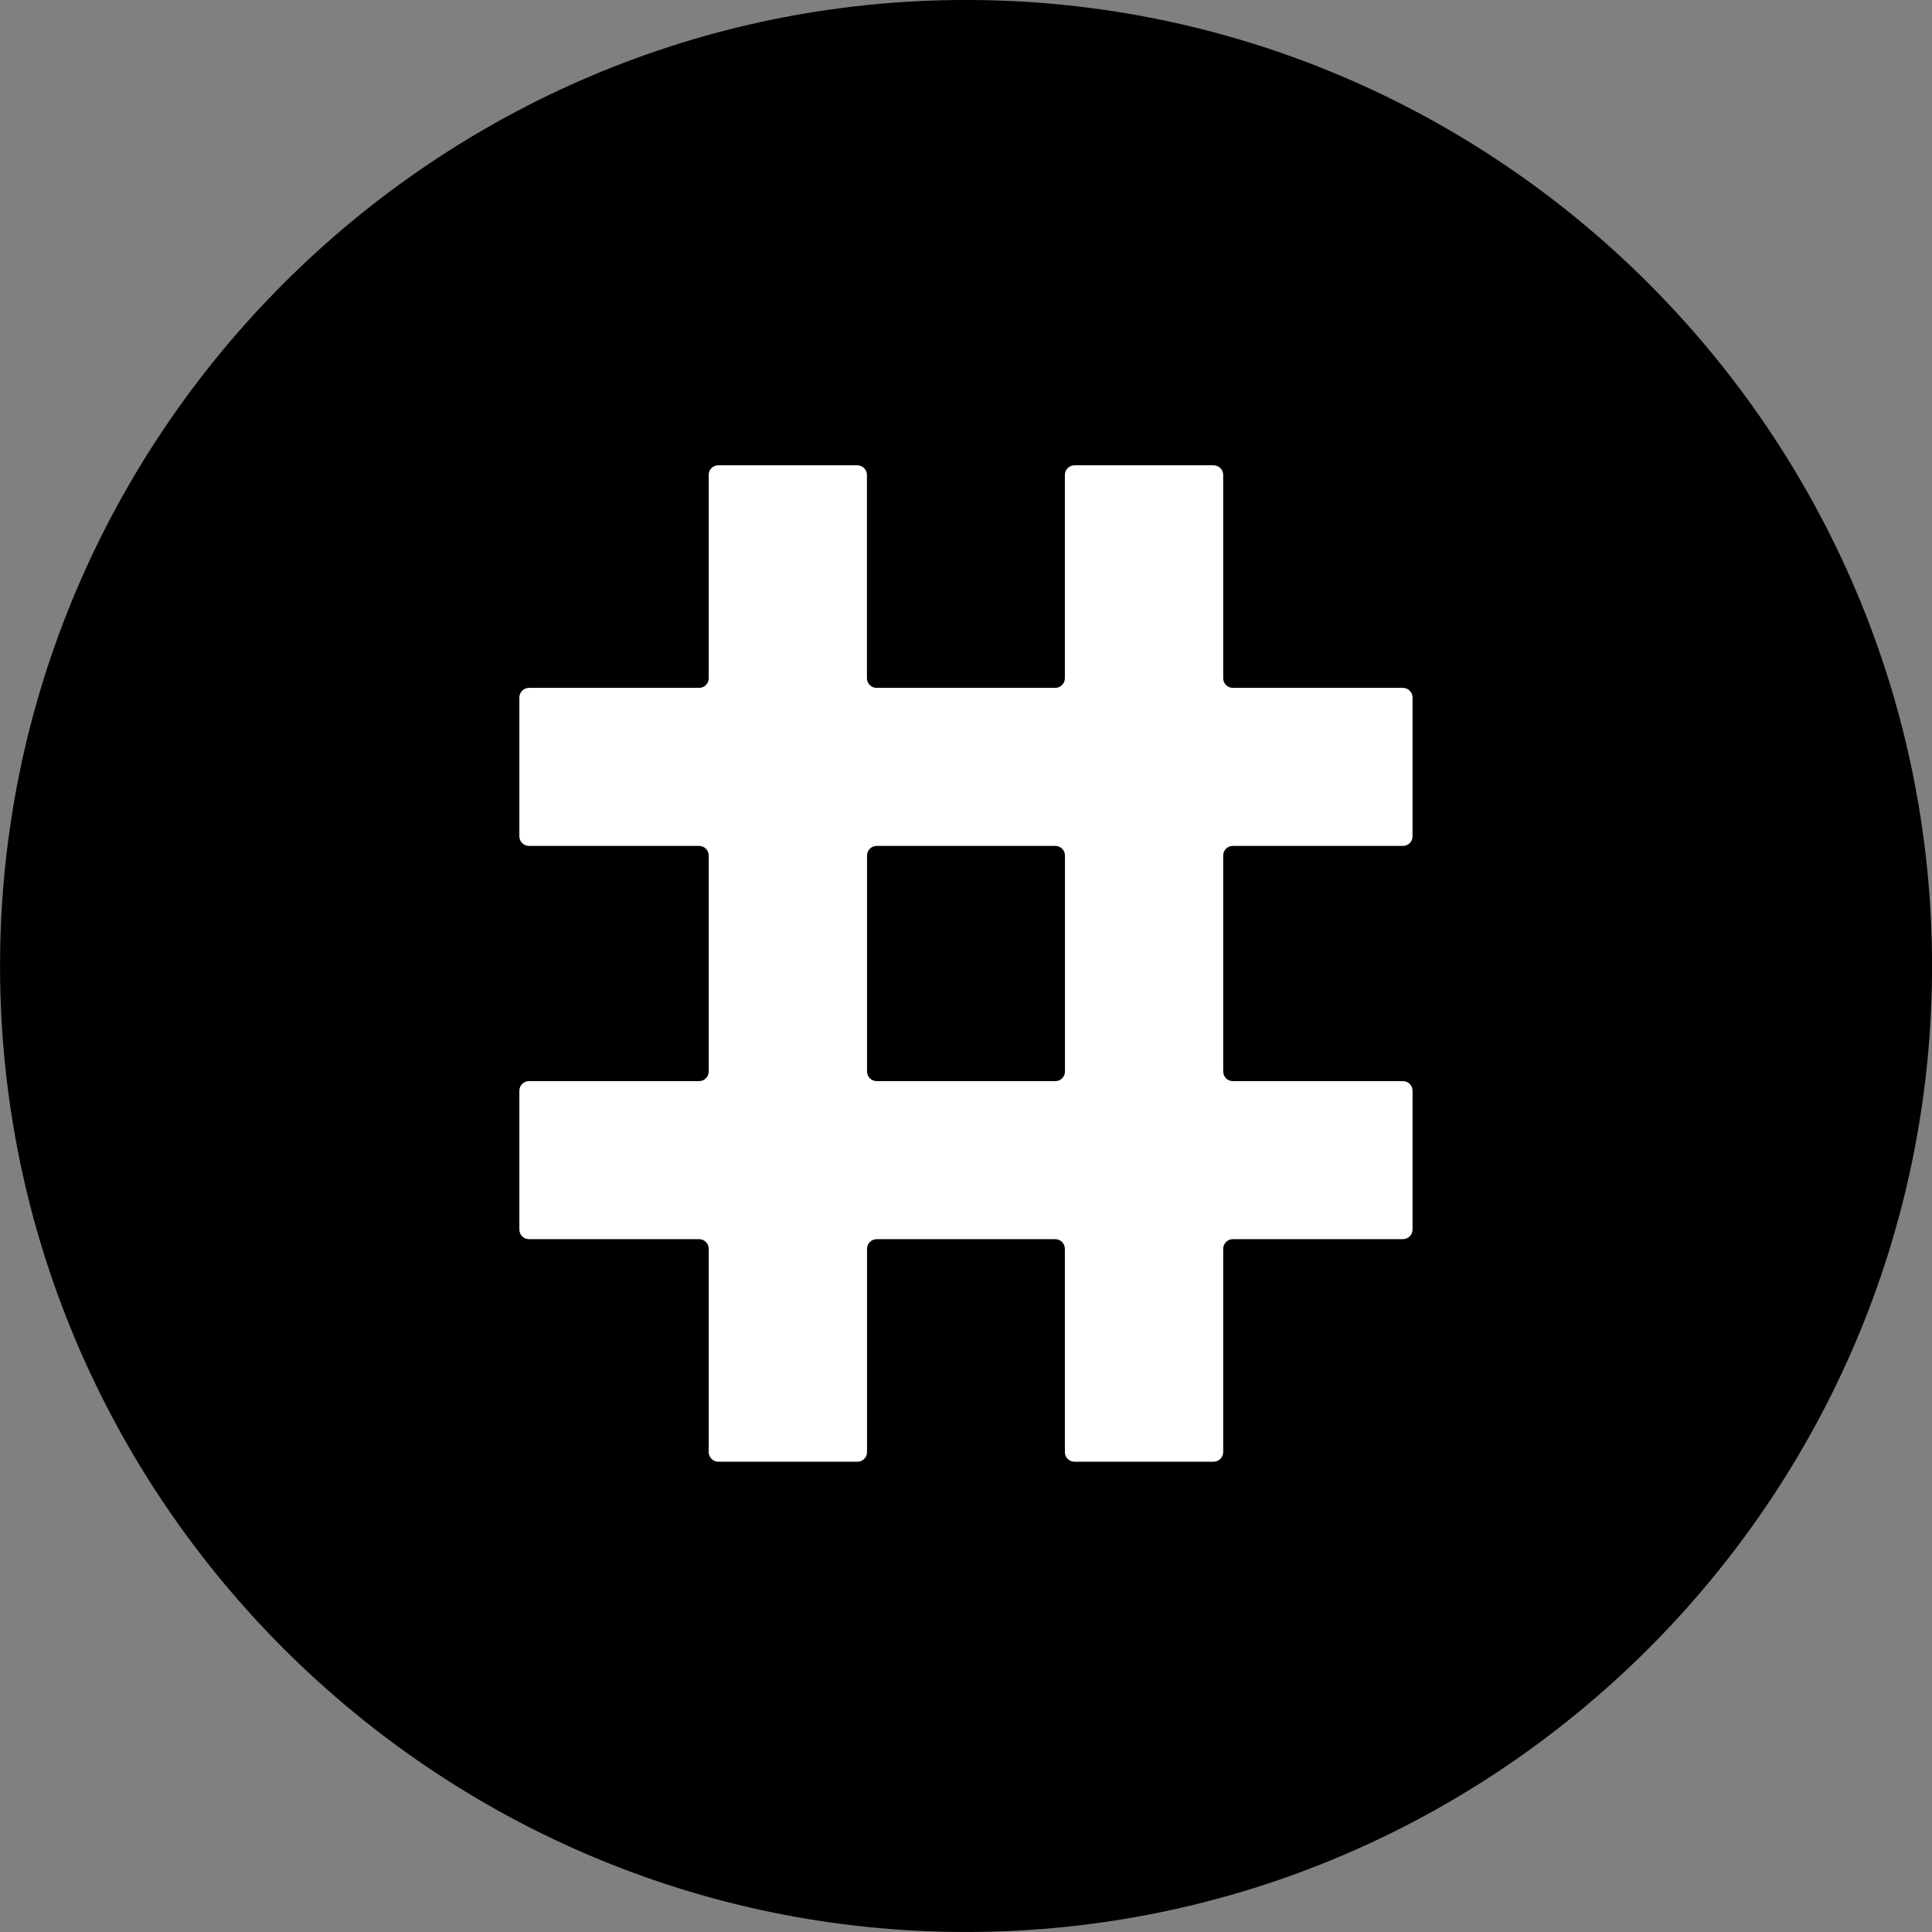
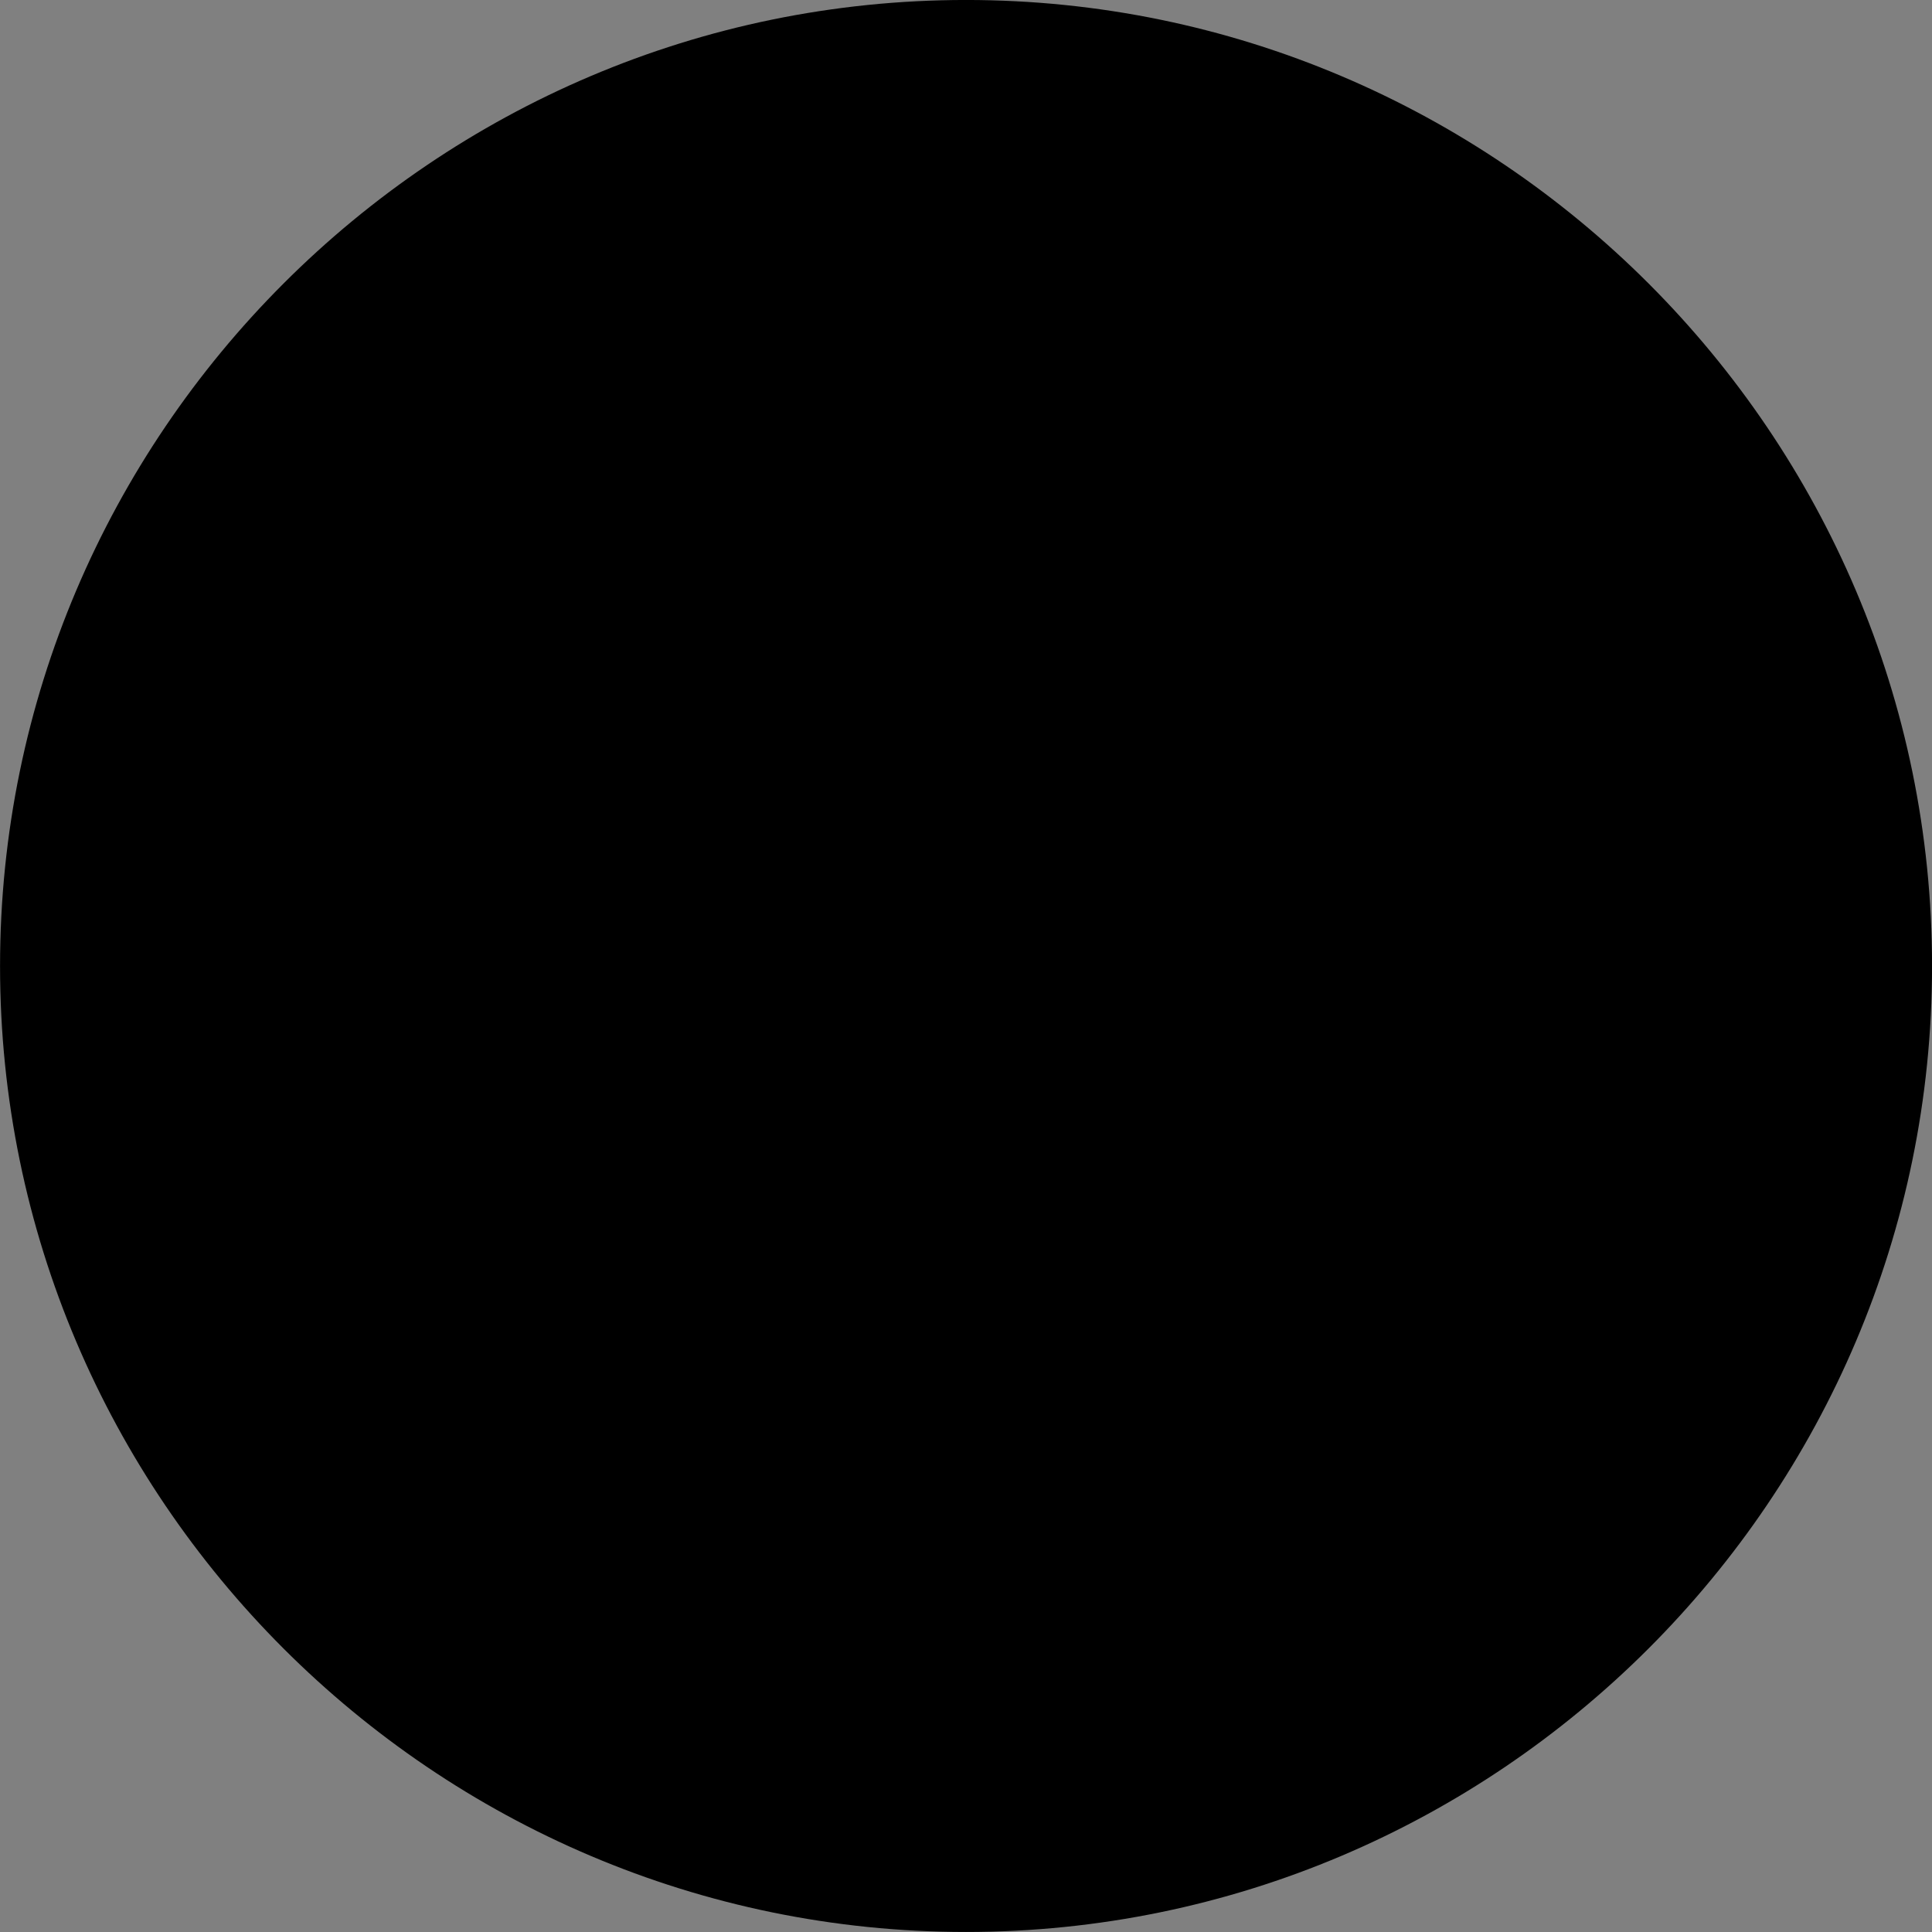
<svg xmlns="http://www.w3.org/2000/svg" version="1.1" id="Layer_1" x="0px" y="0px" viewBox="0 0 2000 2000" style="enable-background:new 0 0 2000 2000;" xml:space="preserve">
  <rect x="0" y="0" width="2000" height="2000" fill="#808080" stroke="none" />
  <style type="text/css">
	.st0{fill-rule:evenodd;clip-rule:evenodd;}
	.st1{fill-rule:evenodd;clip-rule:evenodd;fill:#FFFFFF;}
</style>
  <g transform="translate(-15.95 40.474)">
    <path class="st0" d="M1016,1959.5c550.8,0,1000-449.2,1000-1000c0-550.7-449.2-1000-1000-1000c-550.7,0-1000,449.3-1000,1000   C15.9,1510.3,465.2,1959.5,1016,1959.5z" />
-     <path class="st1" d="M759.5,441.2h144c5.5,0,9.9,4.5,9.9,10v210.4c0,5.6,4.5,10,10,10h184.9c5.5,0,10-4.4,10-10V451.2   c0-5.5,4.4-10,10-10h143.9c5.5,0,10,4.5,10,10v210.4c0,5.6,4.4,10,10,10h176c5.6,0,10,4.5,10,10v143.6c0,5.6-4.4,10-10,10h-176   c-5.6,0-10,4.5-10,10v223.5c0,5.5,4.4,10,10,10h176c5.6,0,10,4.4,10,10v143.6c0,5.5-4.4,10-10,10h-176c-5.6,0-10,4.5-10,10v210.4   c0,5.5-4.5,10-10,10h-143.9c-5.6,0-10-4.5-10-10v-210.4c0-5.6-4.5-10-10-10H923.5c-5.5,0-10,4.5-10,10v210.4c0,5.5-4.4,10-9.9,10   h-144c-5.5,0-10-4.5-10-10v-210.4c0-5.6-4.4-10-10-10h-176c-5.6,0-10-4.5-10-10v-143.6c0-5.6,4.4-10,10-10h176c5.6,0,10-4.5,10-10   V845.2c0-5.5-4.4-10-10-10h-176c-5.6,0-10-4.4-10-10V681.6c0-5.5,4.4-10,10-10h176c5.6,0,10-4.4,10-10V451.2   C749.4,445.7,754,441.2,759.5,441.2L759.5,441.2z M1118.4,1068.8V845.2c0-5.5-4.5-10-10-10H923.5c-5.5,0-10,4.5-10,10v223.5   c0,5.5,4.5,10,10,10h184.9C1113.9,1078.8,1118.4,1074.2,1118.4,1068.8z" />
  </g>
</svg>